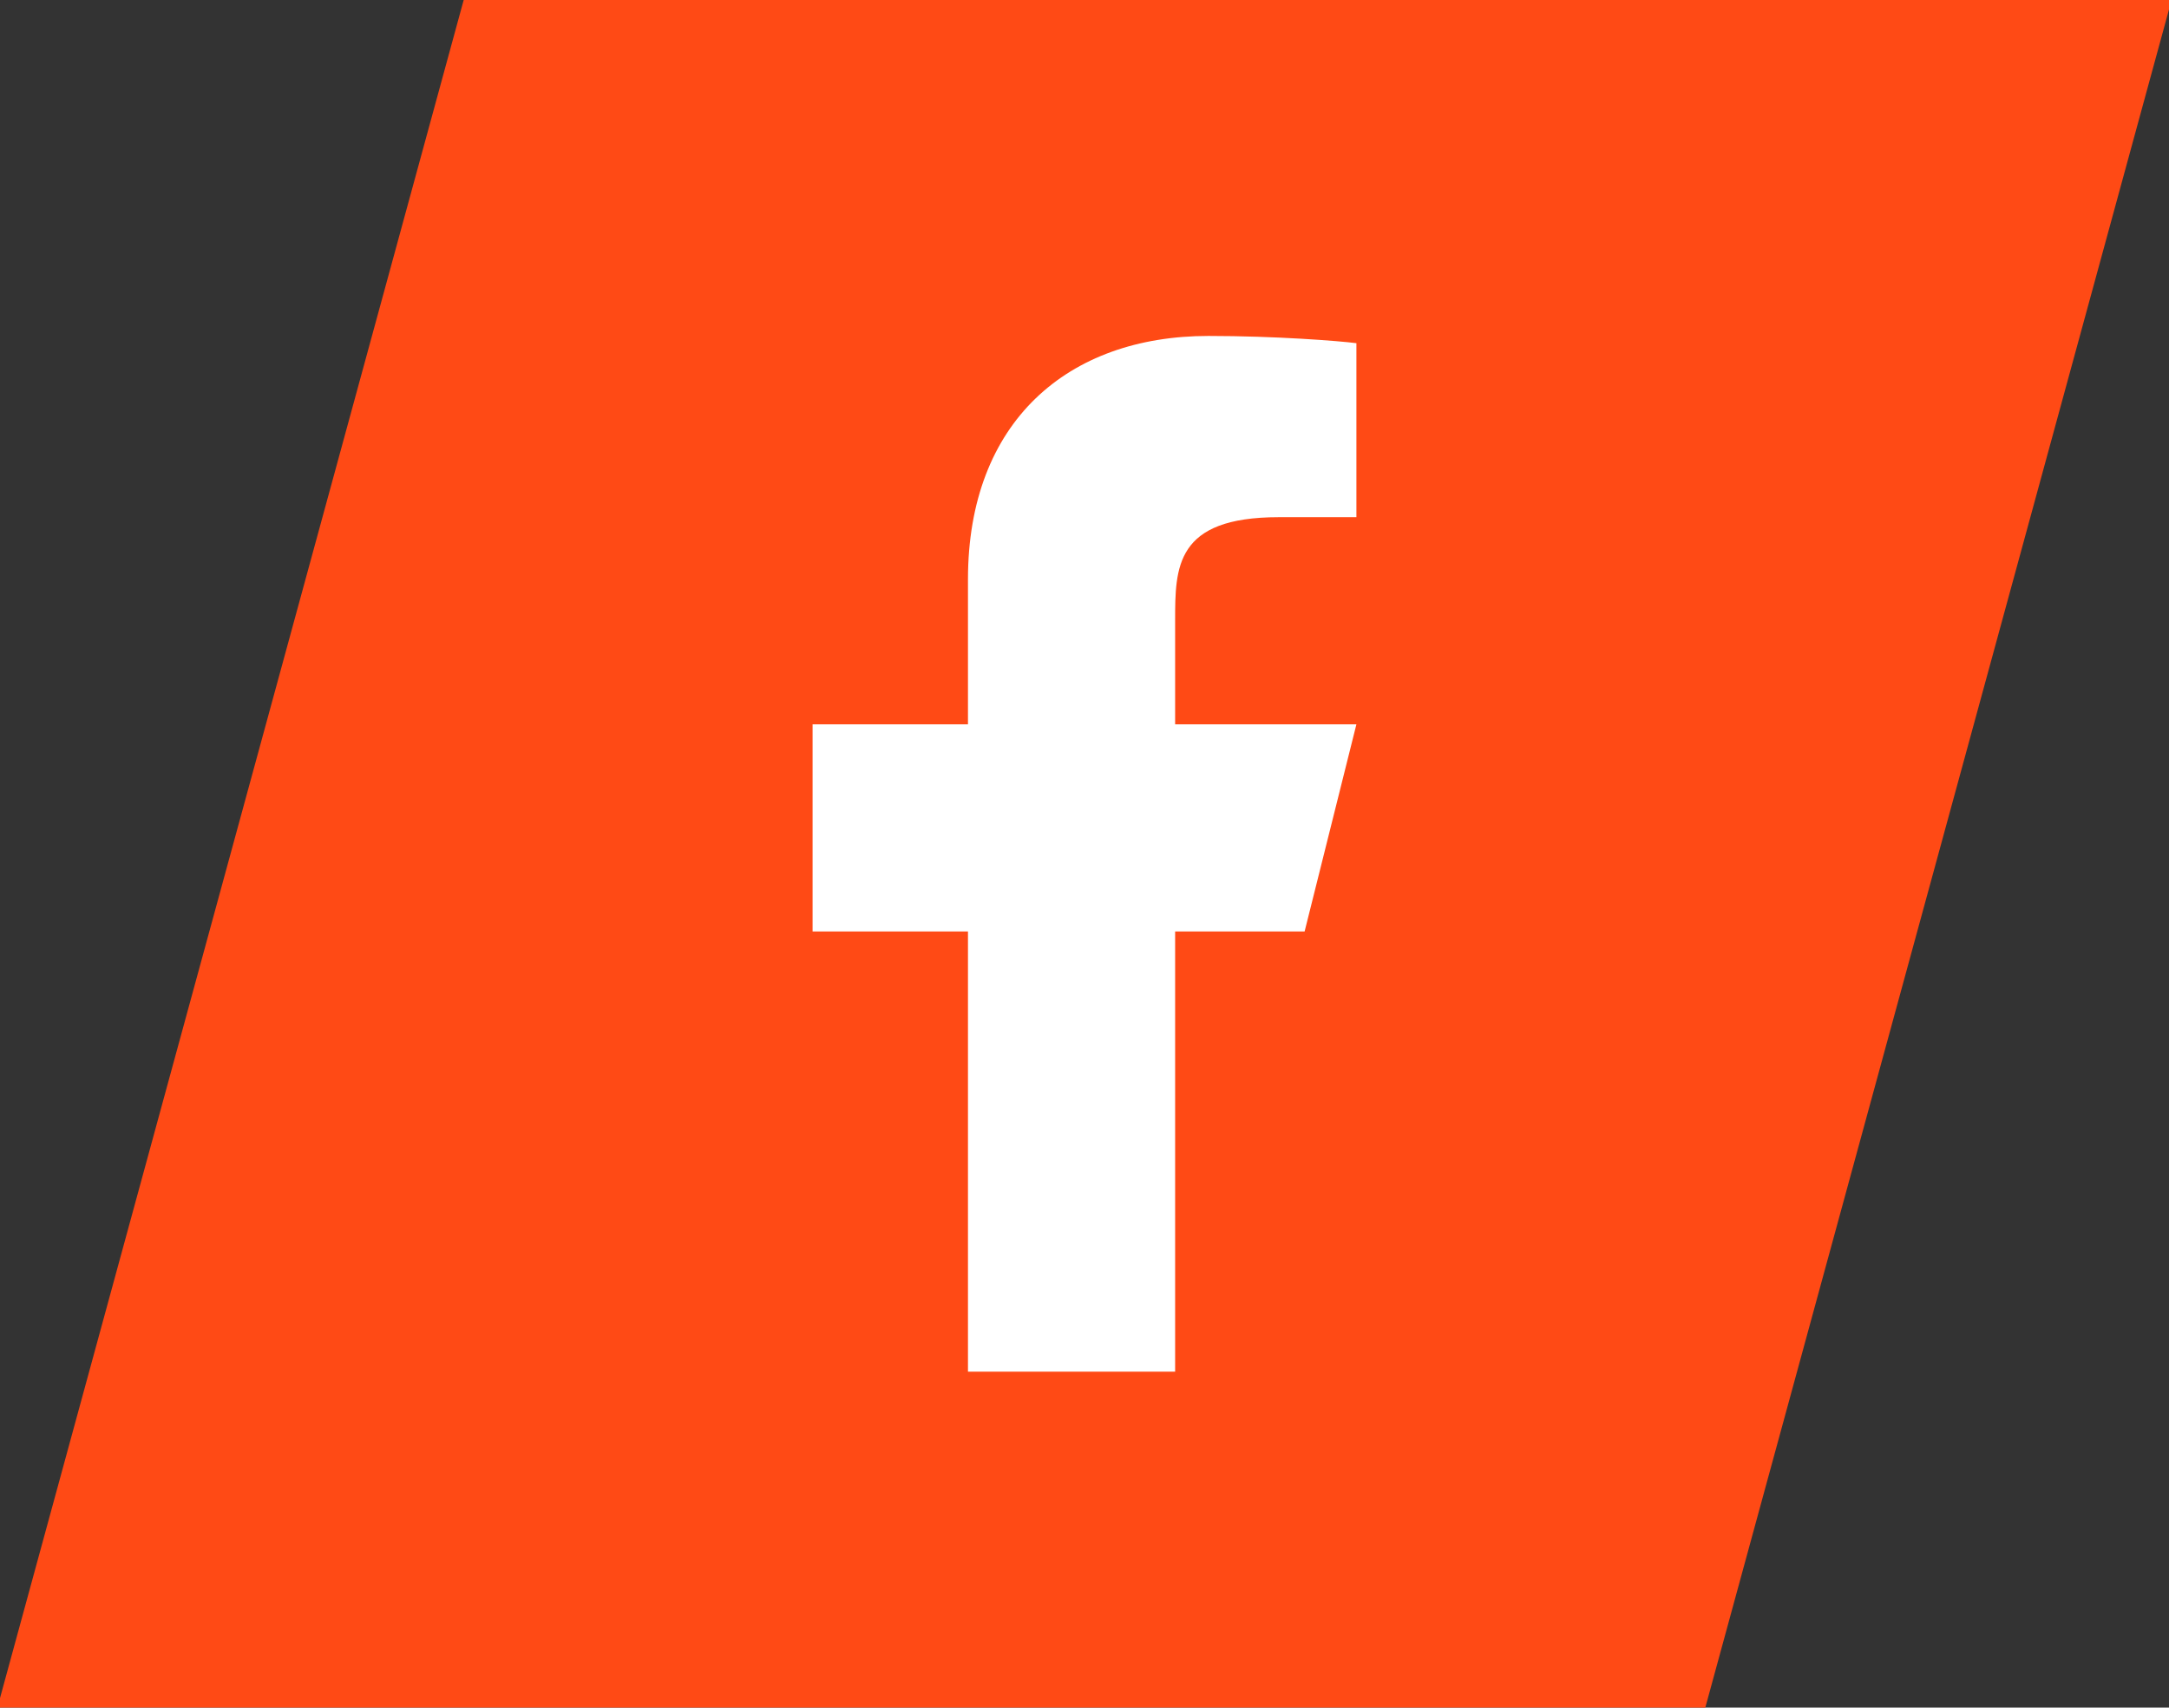
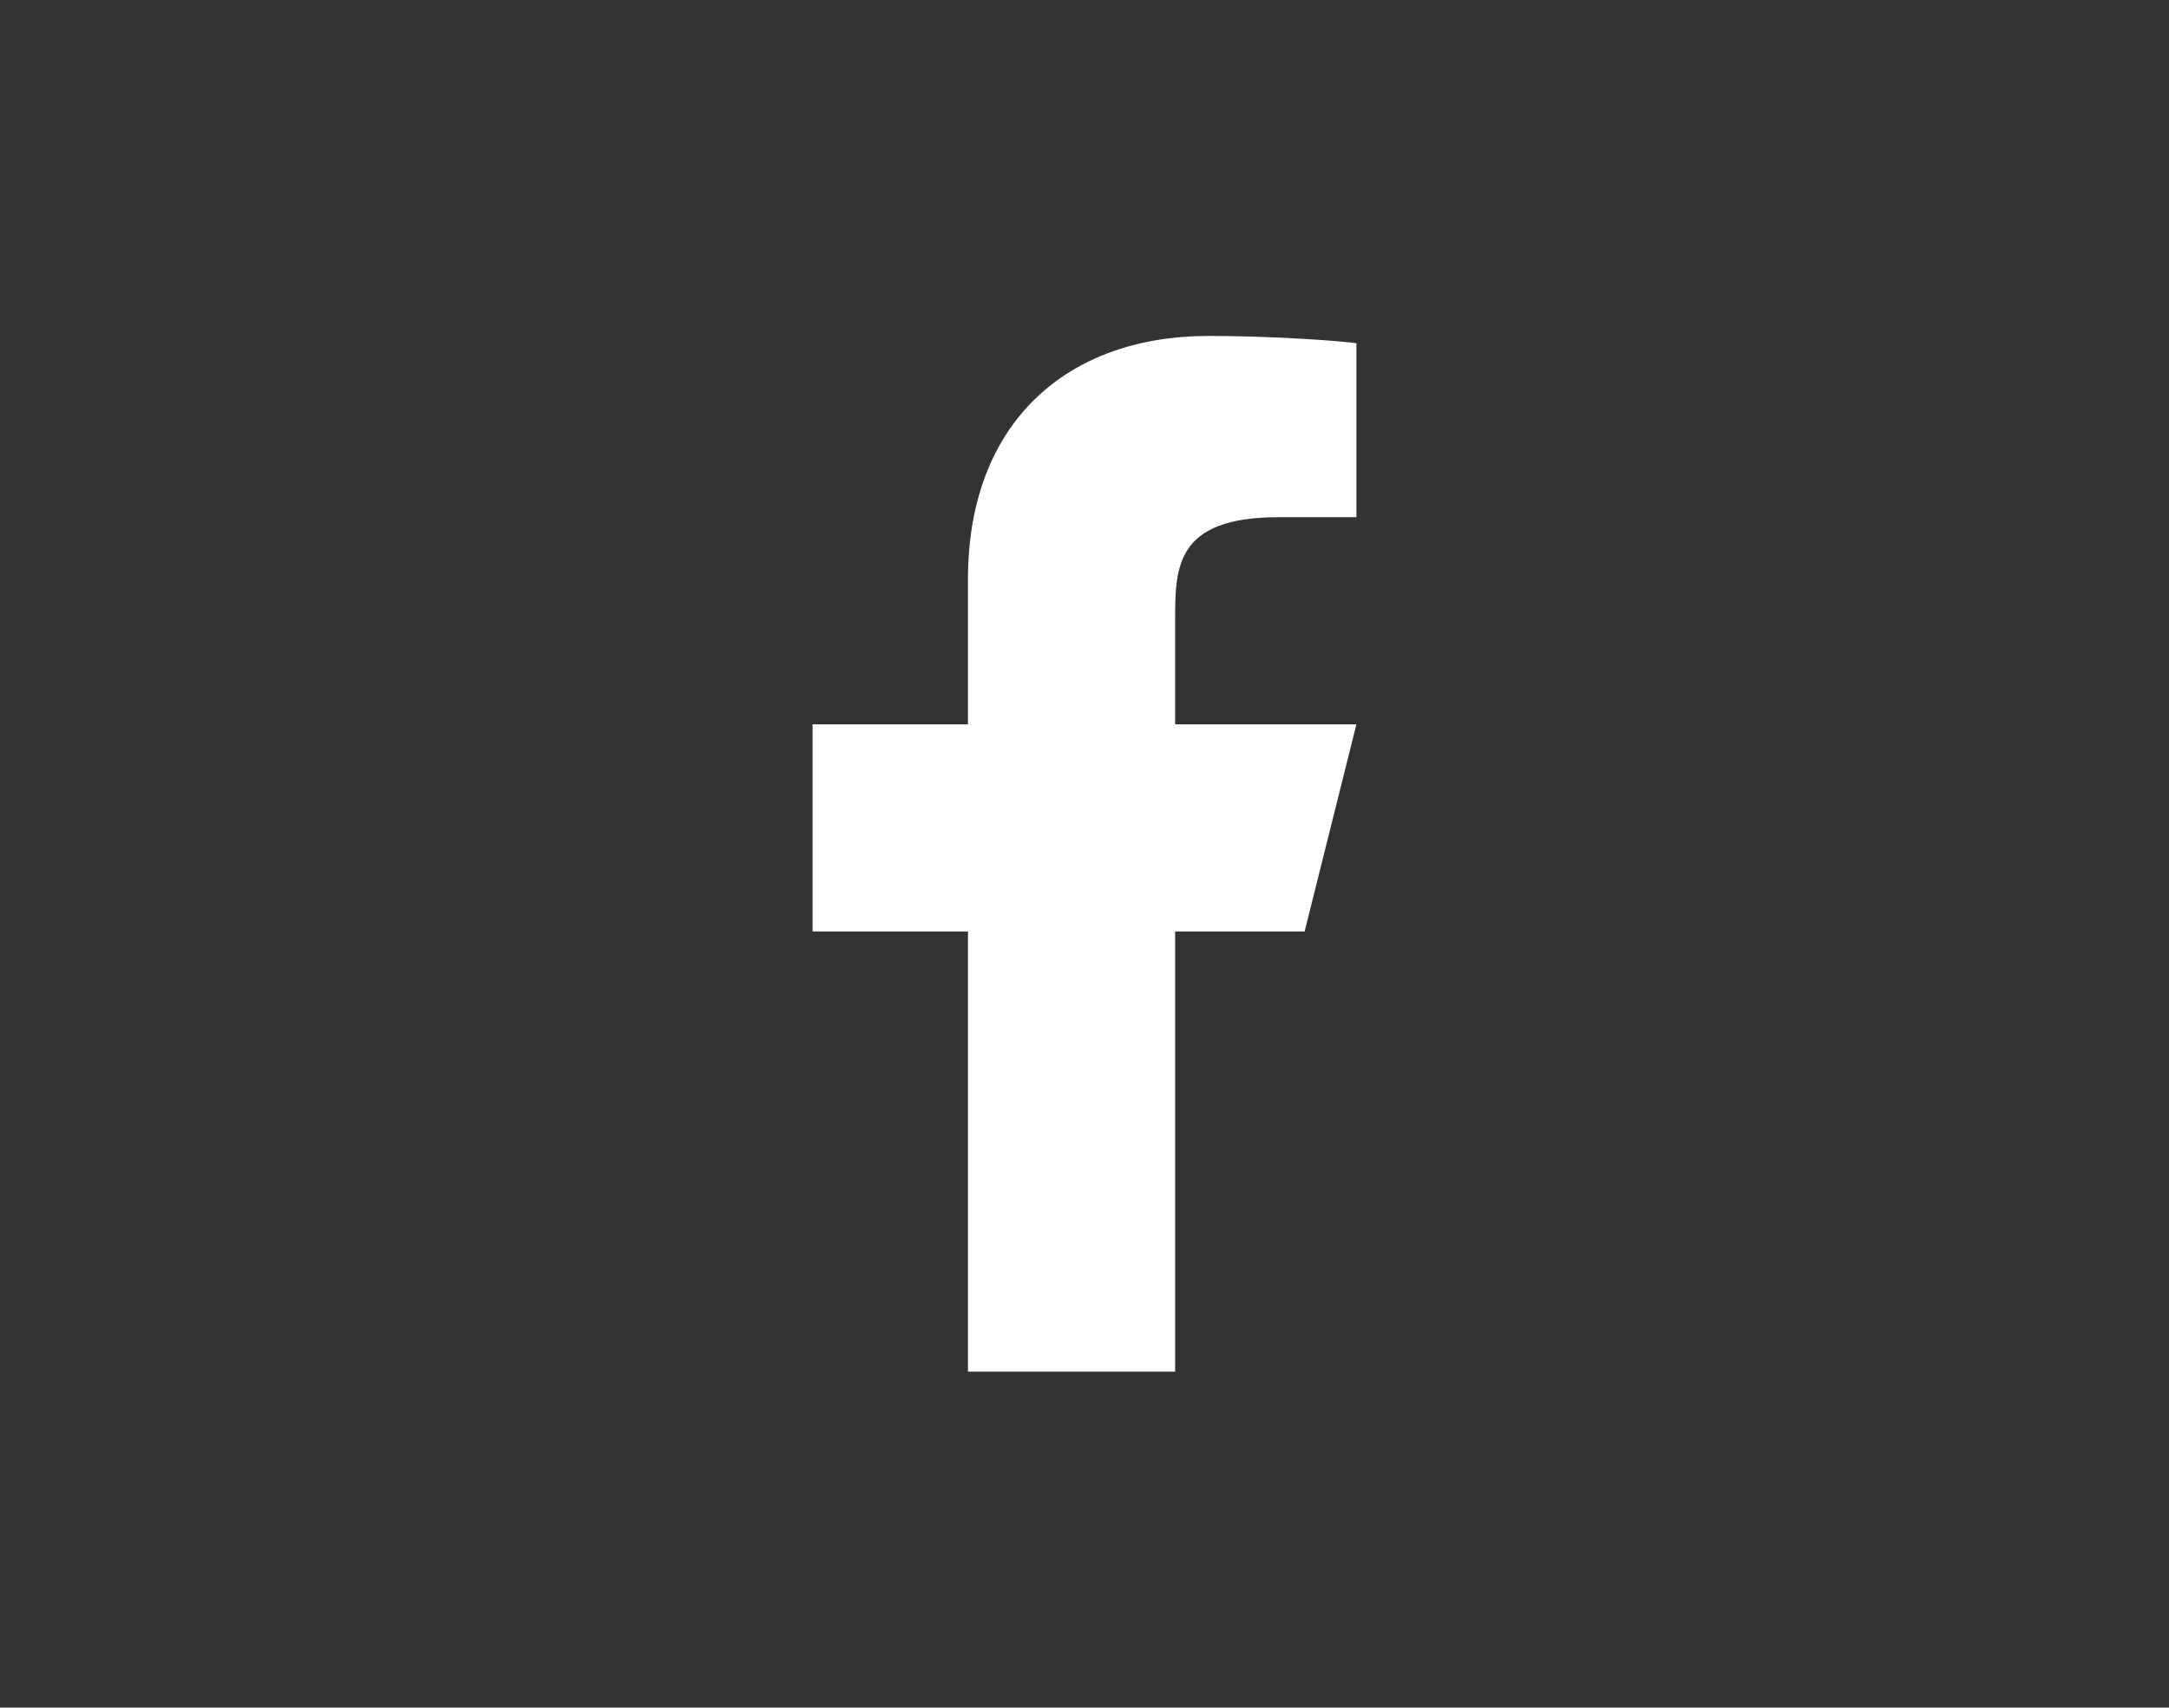
<svg xmlns="http://www.w3.org/2000/svg" xml:space="preserve" width="127px" height="100px" version="1.1" shape-rendering="geometricPrecision" text-rendering="geometricPrecision" image-rendering="optimizeQuality" fill-rule="evenodd" clip-rule="evenodd" viewBox="0 0 127000 100000">
  <rect x="0" y="0" width="127000" height="100000" fill="#333333" stroke="none" />
  <g id="Warstwa_x0020_1">
-     <polygon fill="#FF4A15" points="27150,0 127151,0 99850,100000 -151,100000 " />
    <path fill="white" d="M68807 54550l7581 0 3033 -12132 -10614 0 0 -6065c0,-3124 0,-6065 6066,-6065l4548 0 0 -10190c-988,-130 -4722,-424 -8664,-424 -8234,0 -14080,5025 -14080,14253l0 8491 -9098 0 0 12132 9098 0 0 25777 12130 0 0 -25777z" />
  </g>
</svg>